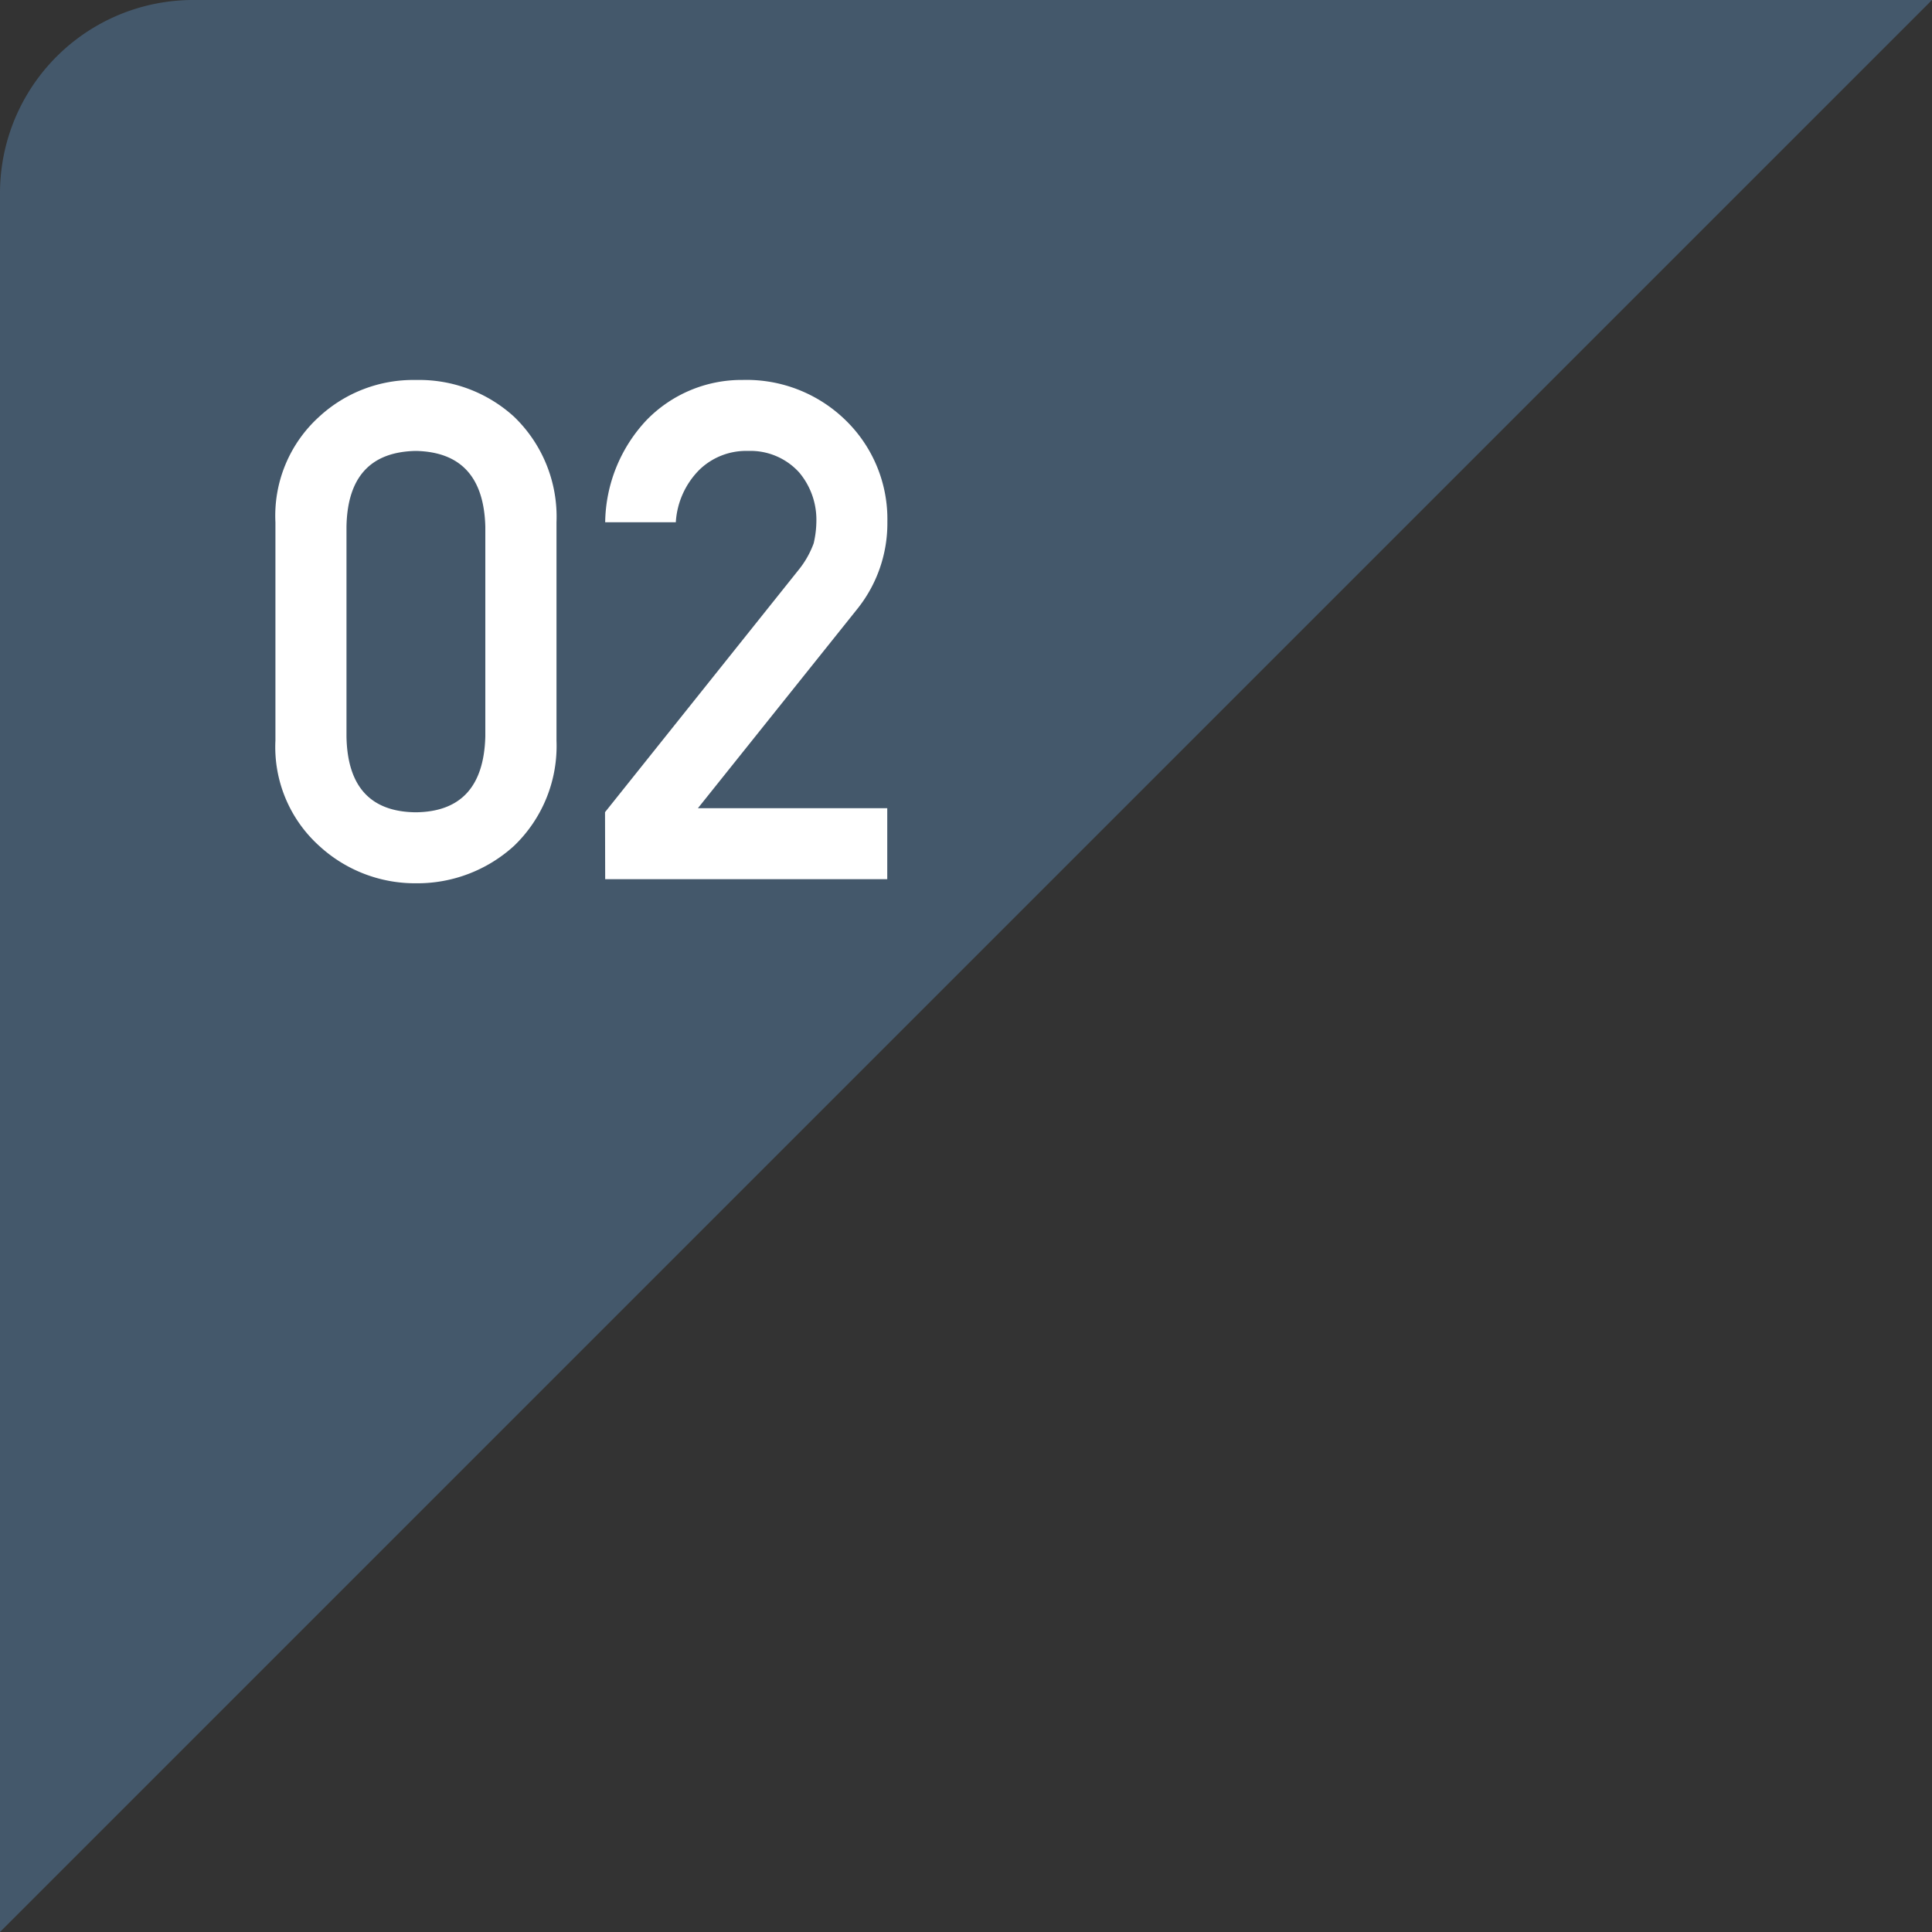
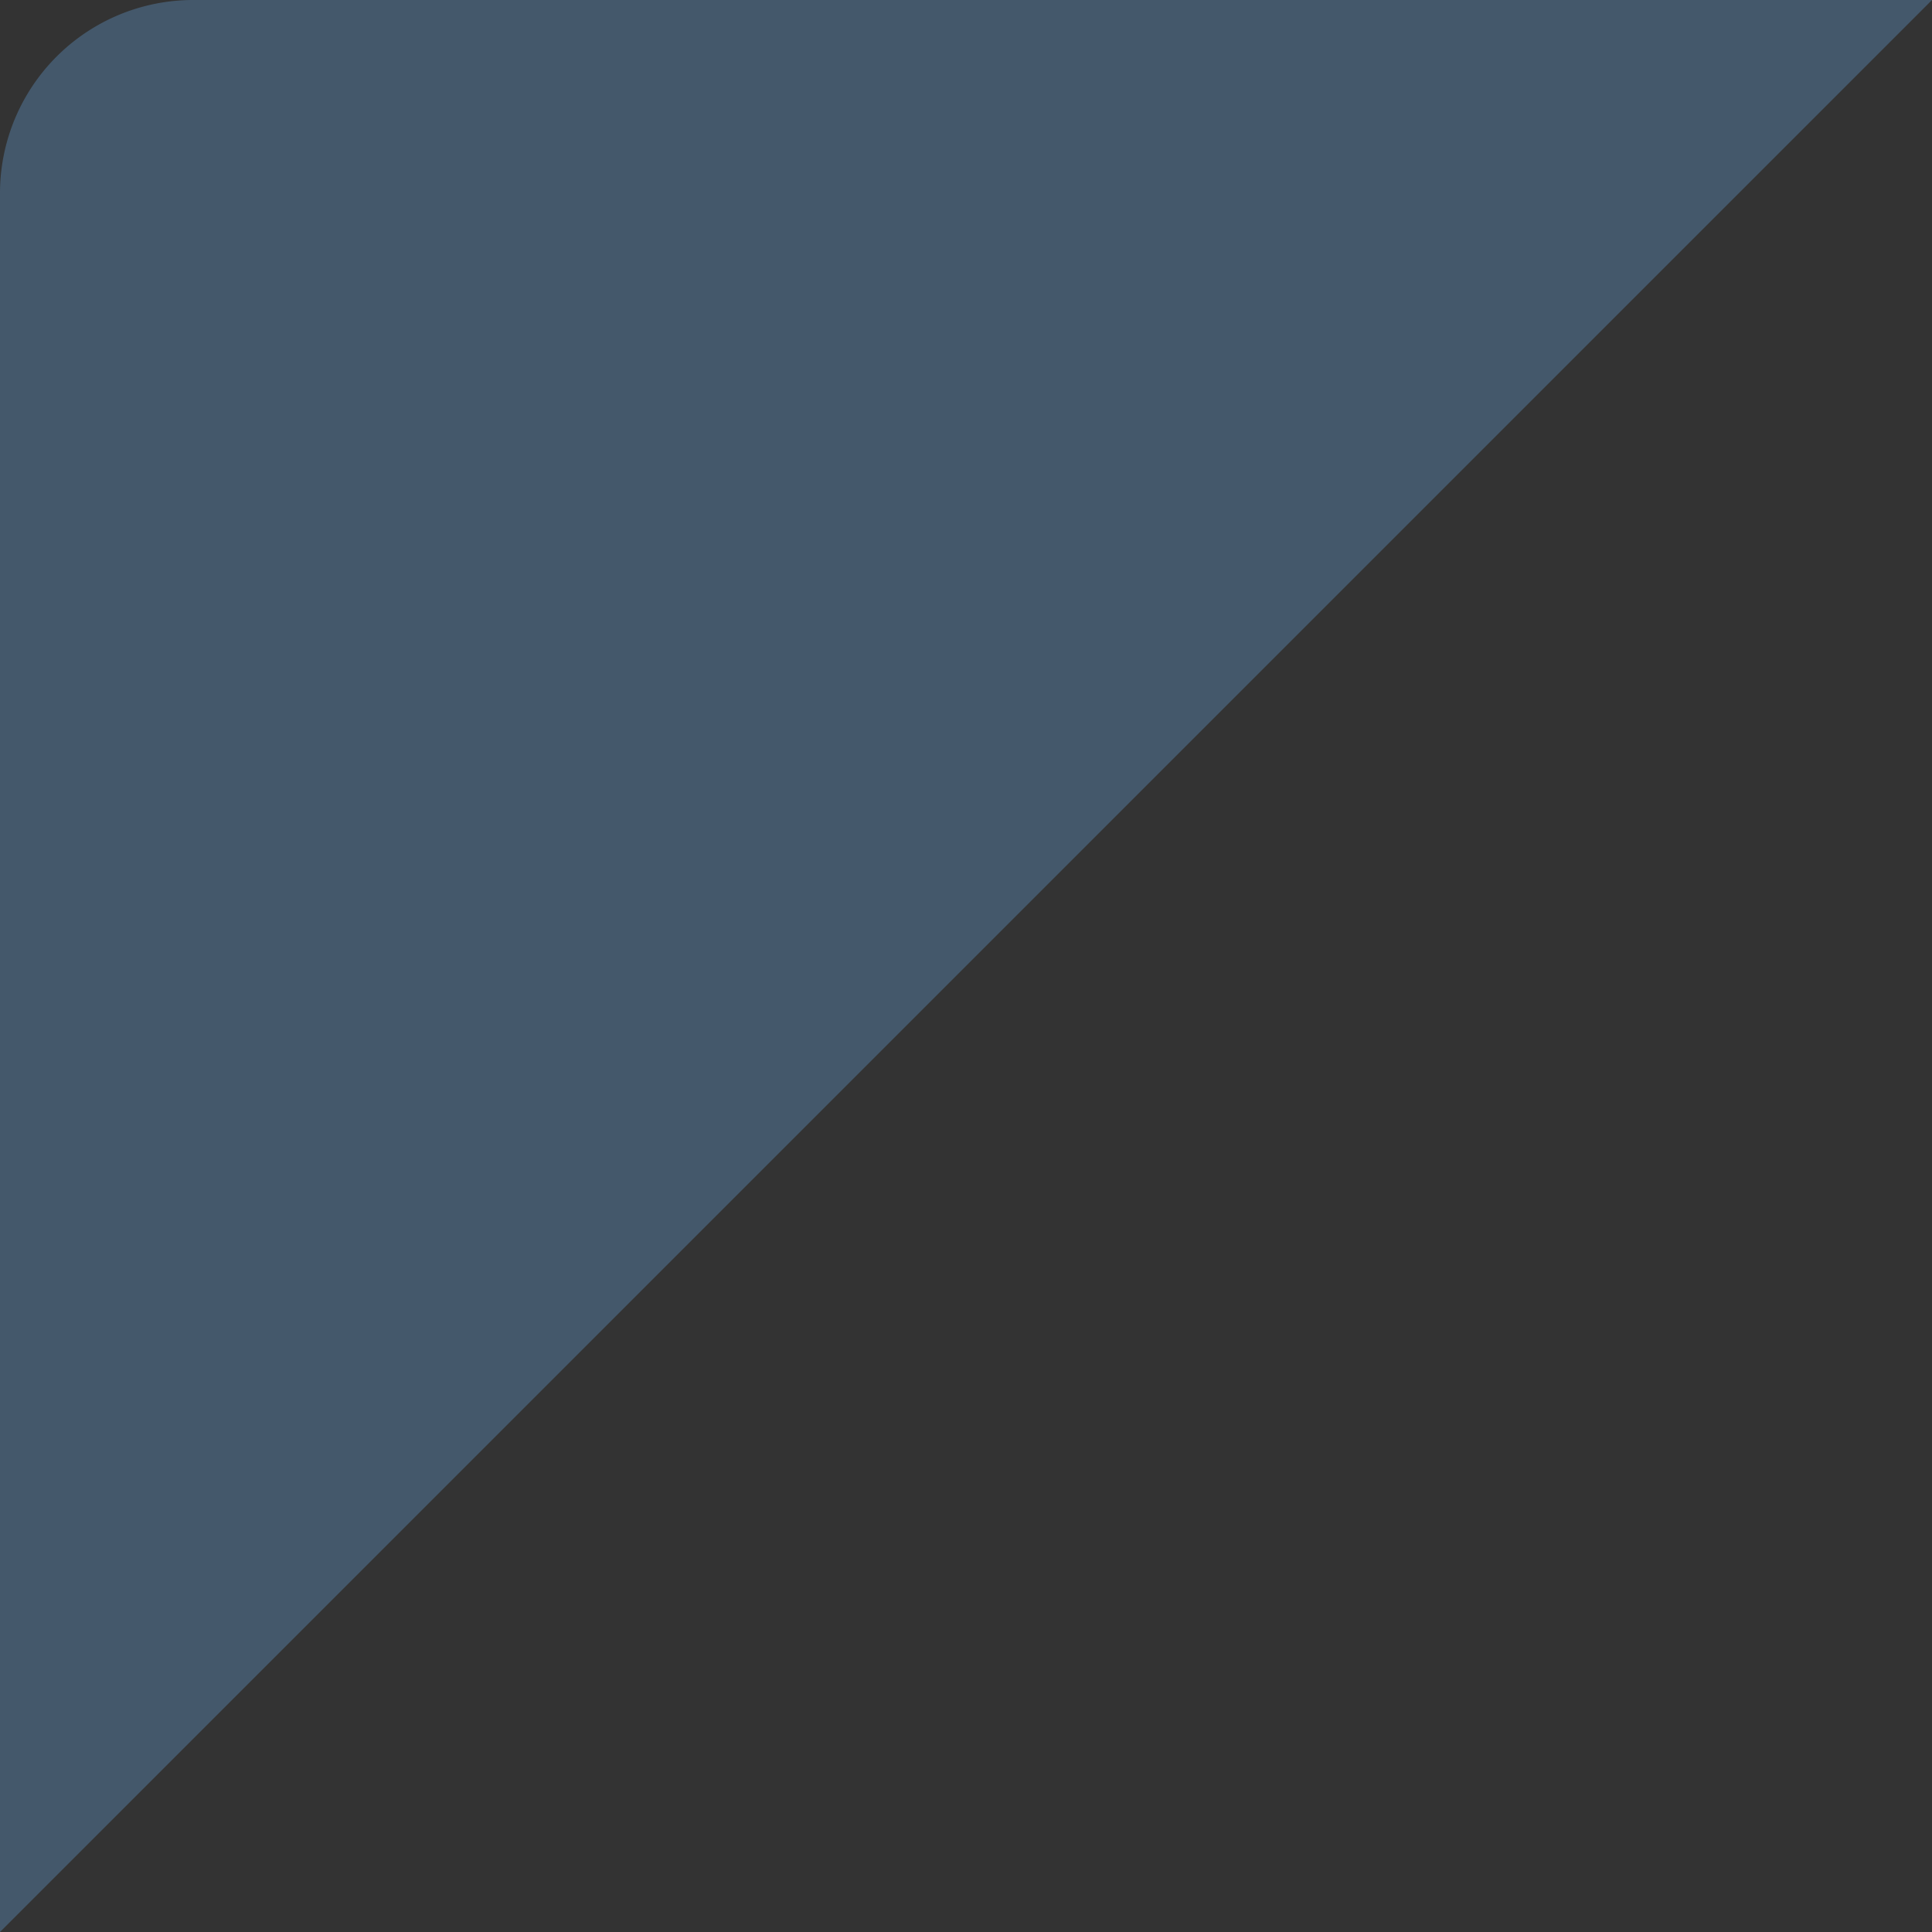
<svg xmlns="http://www.w3.org/2000/svg" width="50" height="50" viewBox="0 0 50 50">
  <rect x="0" y="0" width="50" height="50" fill="#333333" stroke="none" />
  <path d="M0,50H45a5,5,0,0,0,5-5V0Z" transform="translate(50 50) rotate(180)" fill="#49627A" opacity="0.8" />
-   <path d="M-2.522-3.691q-.053,1.942-1.8,1.96-1.758-.018-1.793-1.96V-9.123q.035-1.925,1.793-1.96,1.749.035,1.8,1.96Zm-5.432.105A3.443,3.443,0,0,0-6.82-.861a3.657,3.657,0,0,0,2.5.967,3.713,3.713,0,0,0,2.54-.967,3.58,3.58,0,0,0,1.1-2.725V-9.237a3.591,3.591,0,0,0-1.1-2.733,3.644,3.644,0,0,0-2.54-.949,3.587,3.587,0,0,0-2.5.949A3.454,3.454,0,0,0-7.954-9.237ZM.58,0h7.3V-1.837h-4.9L7.11-7a3.542,3.542,0,0,0,.773-2.25,3.565,3.565,0,0,0-1.063-2.61A3.668,3.668,0,0,0,4.14-12.92a3.427,3.427,0,0,0-2.487,1.037A3.934,3.934,0,0,0,.58-9.237H2.408A2.1,2.1,0,0,1,3.023-10.6a1.738,1.738,0,0,1,1.257-.483,1.7,1.7,0,0,1,1.318.554,1.9,1.9,0,0,1,.448,1.257,2.608,2.608,0,0,1-.07.58,2.41,2.41,0,0,1-.4.7l-5,6.258Z" transform="translate(15.082 22.753)" fill="#fff" />
</svg>